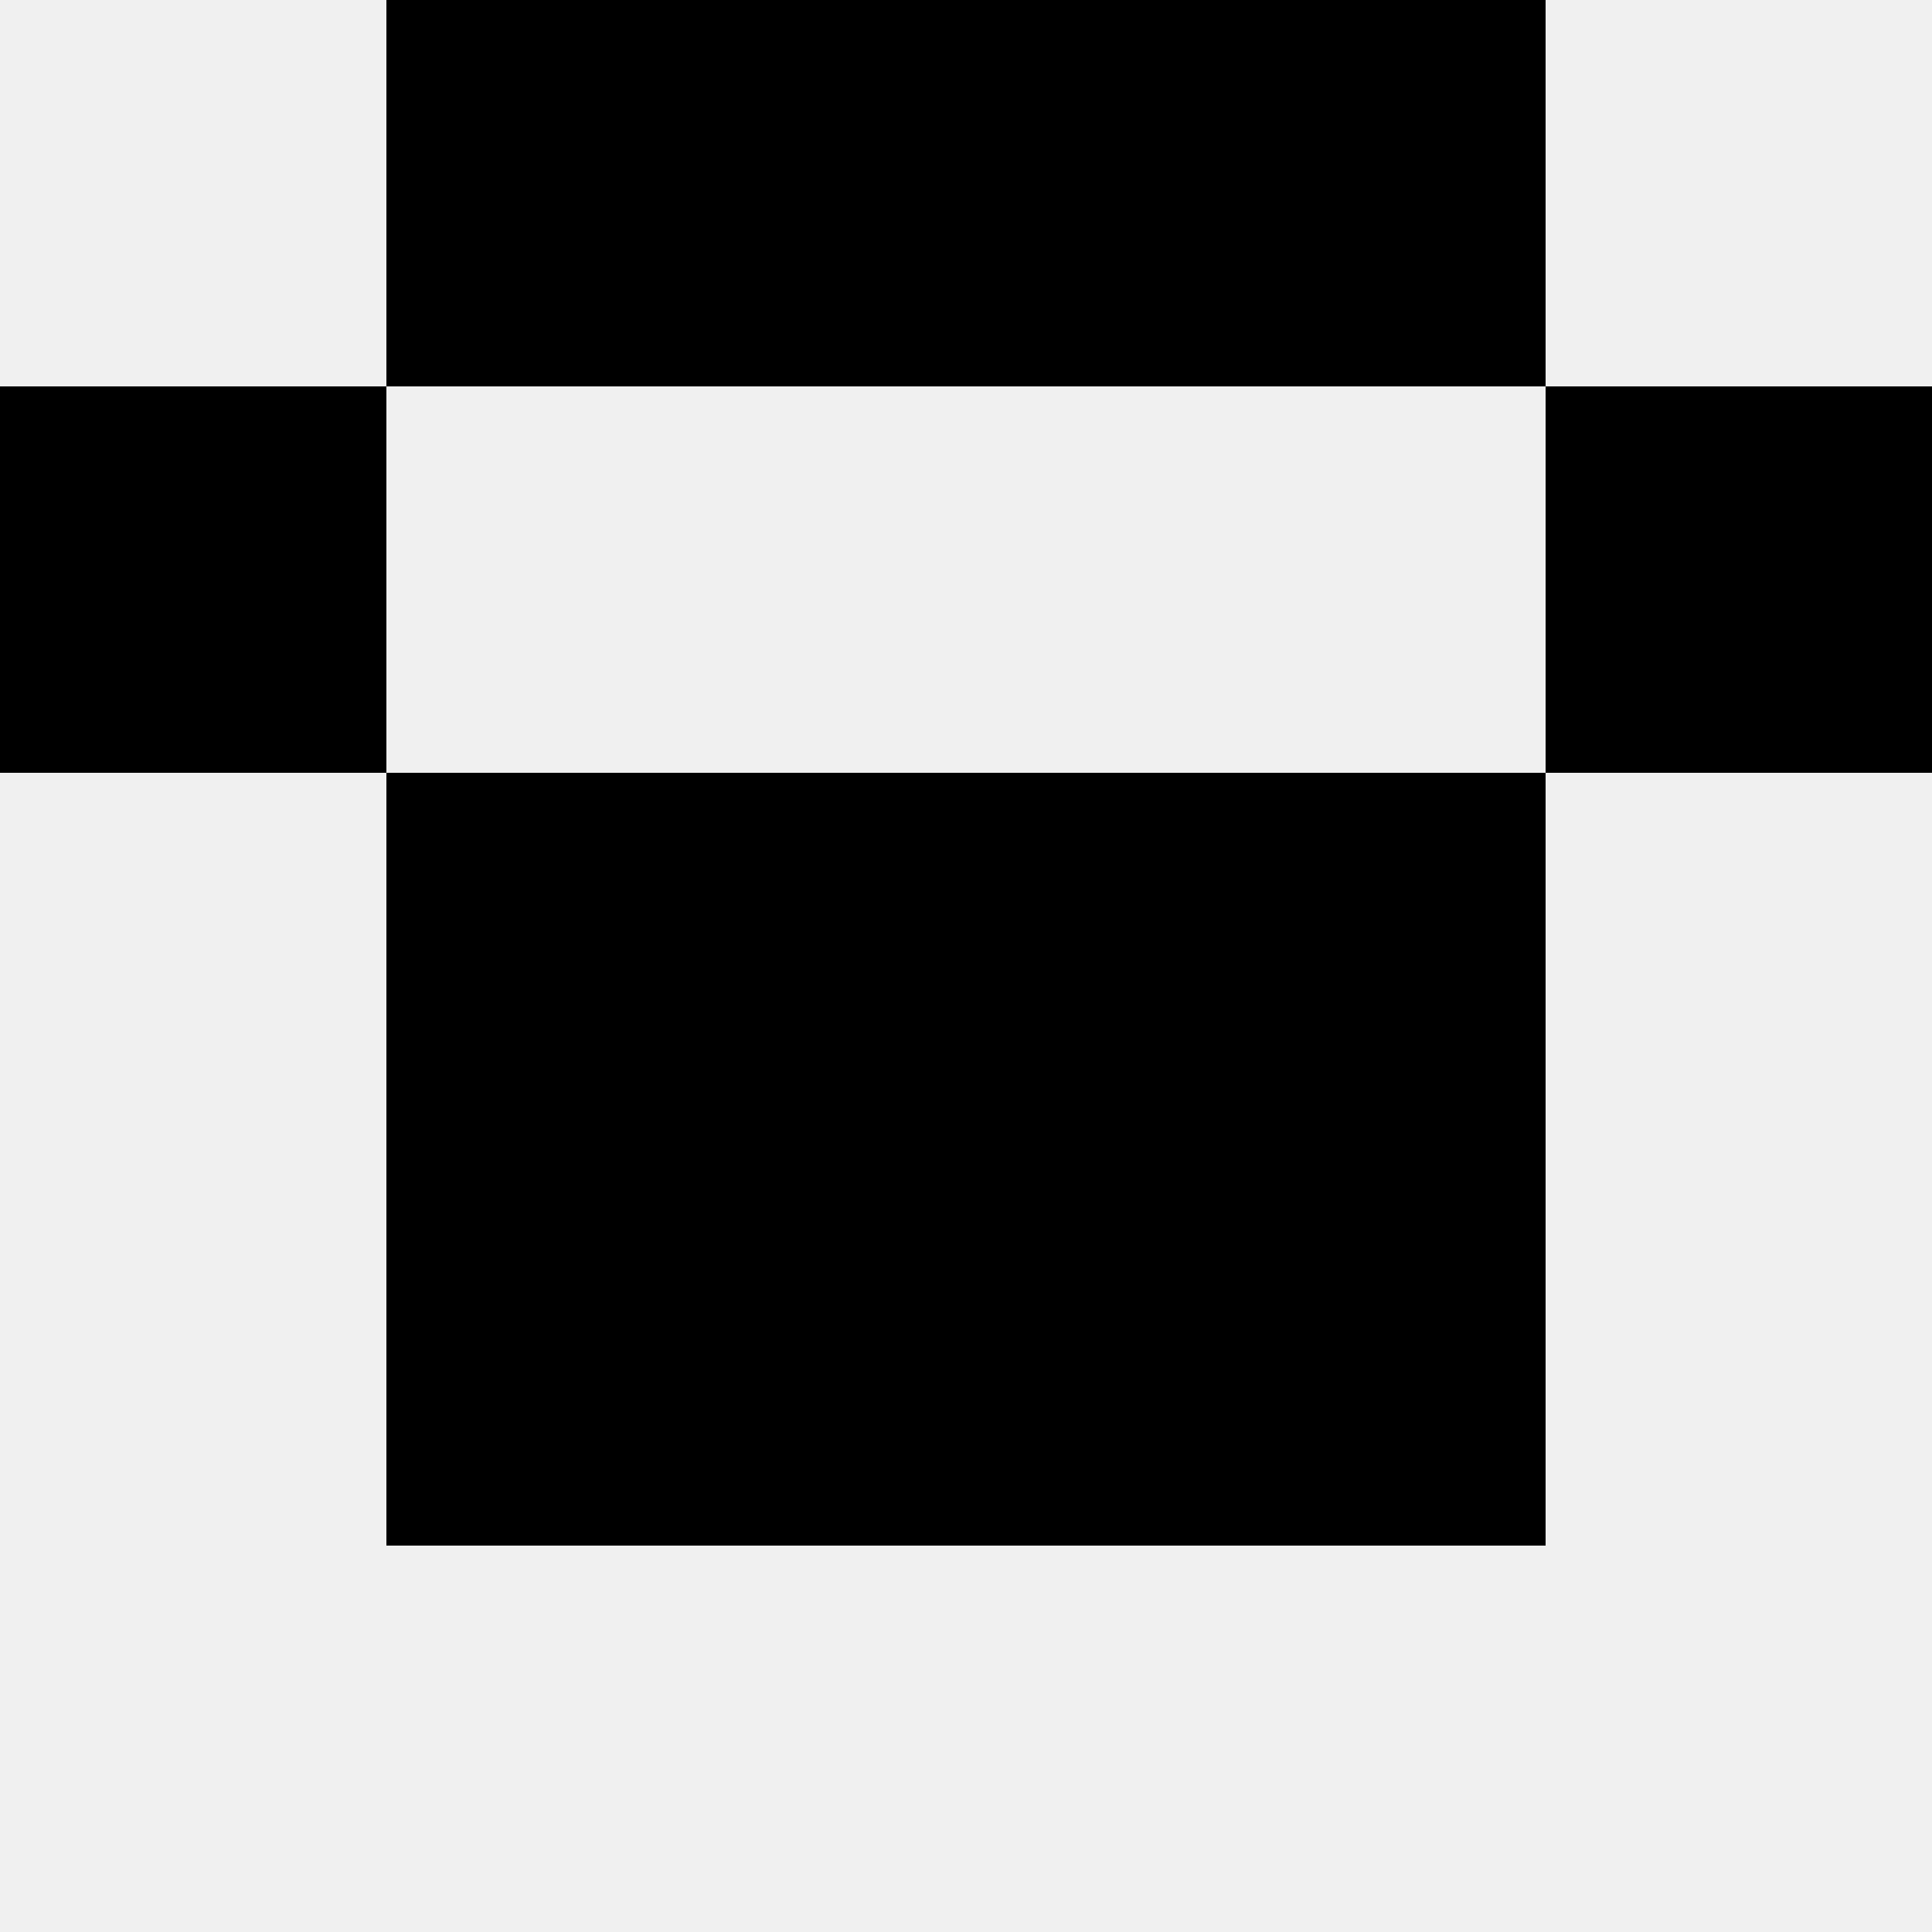
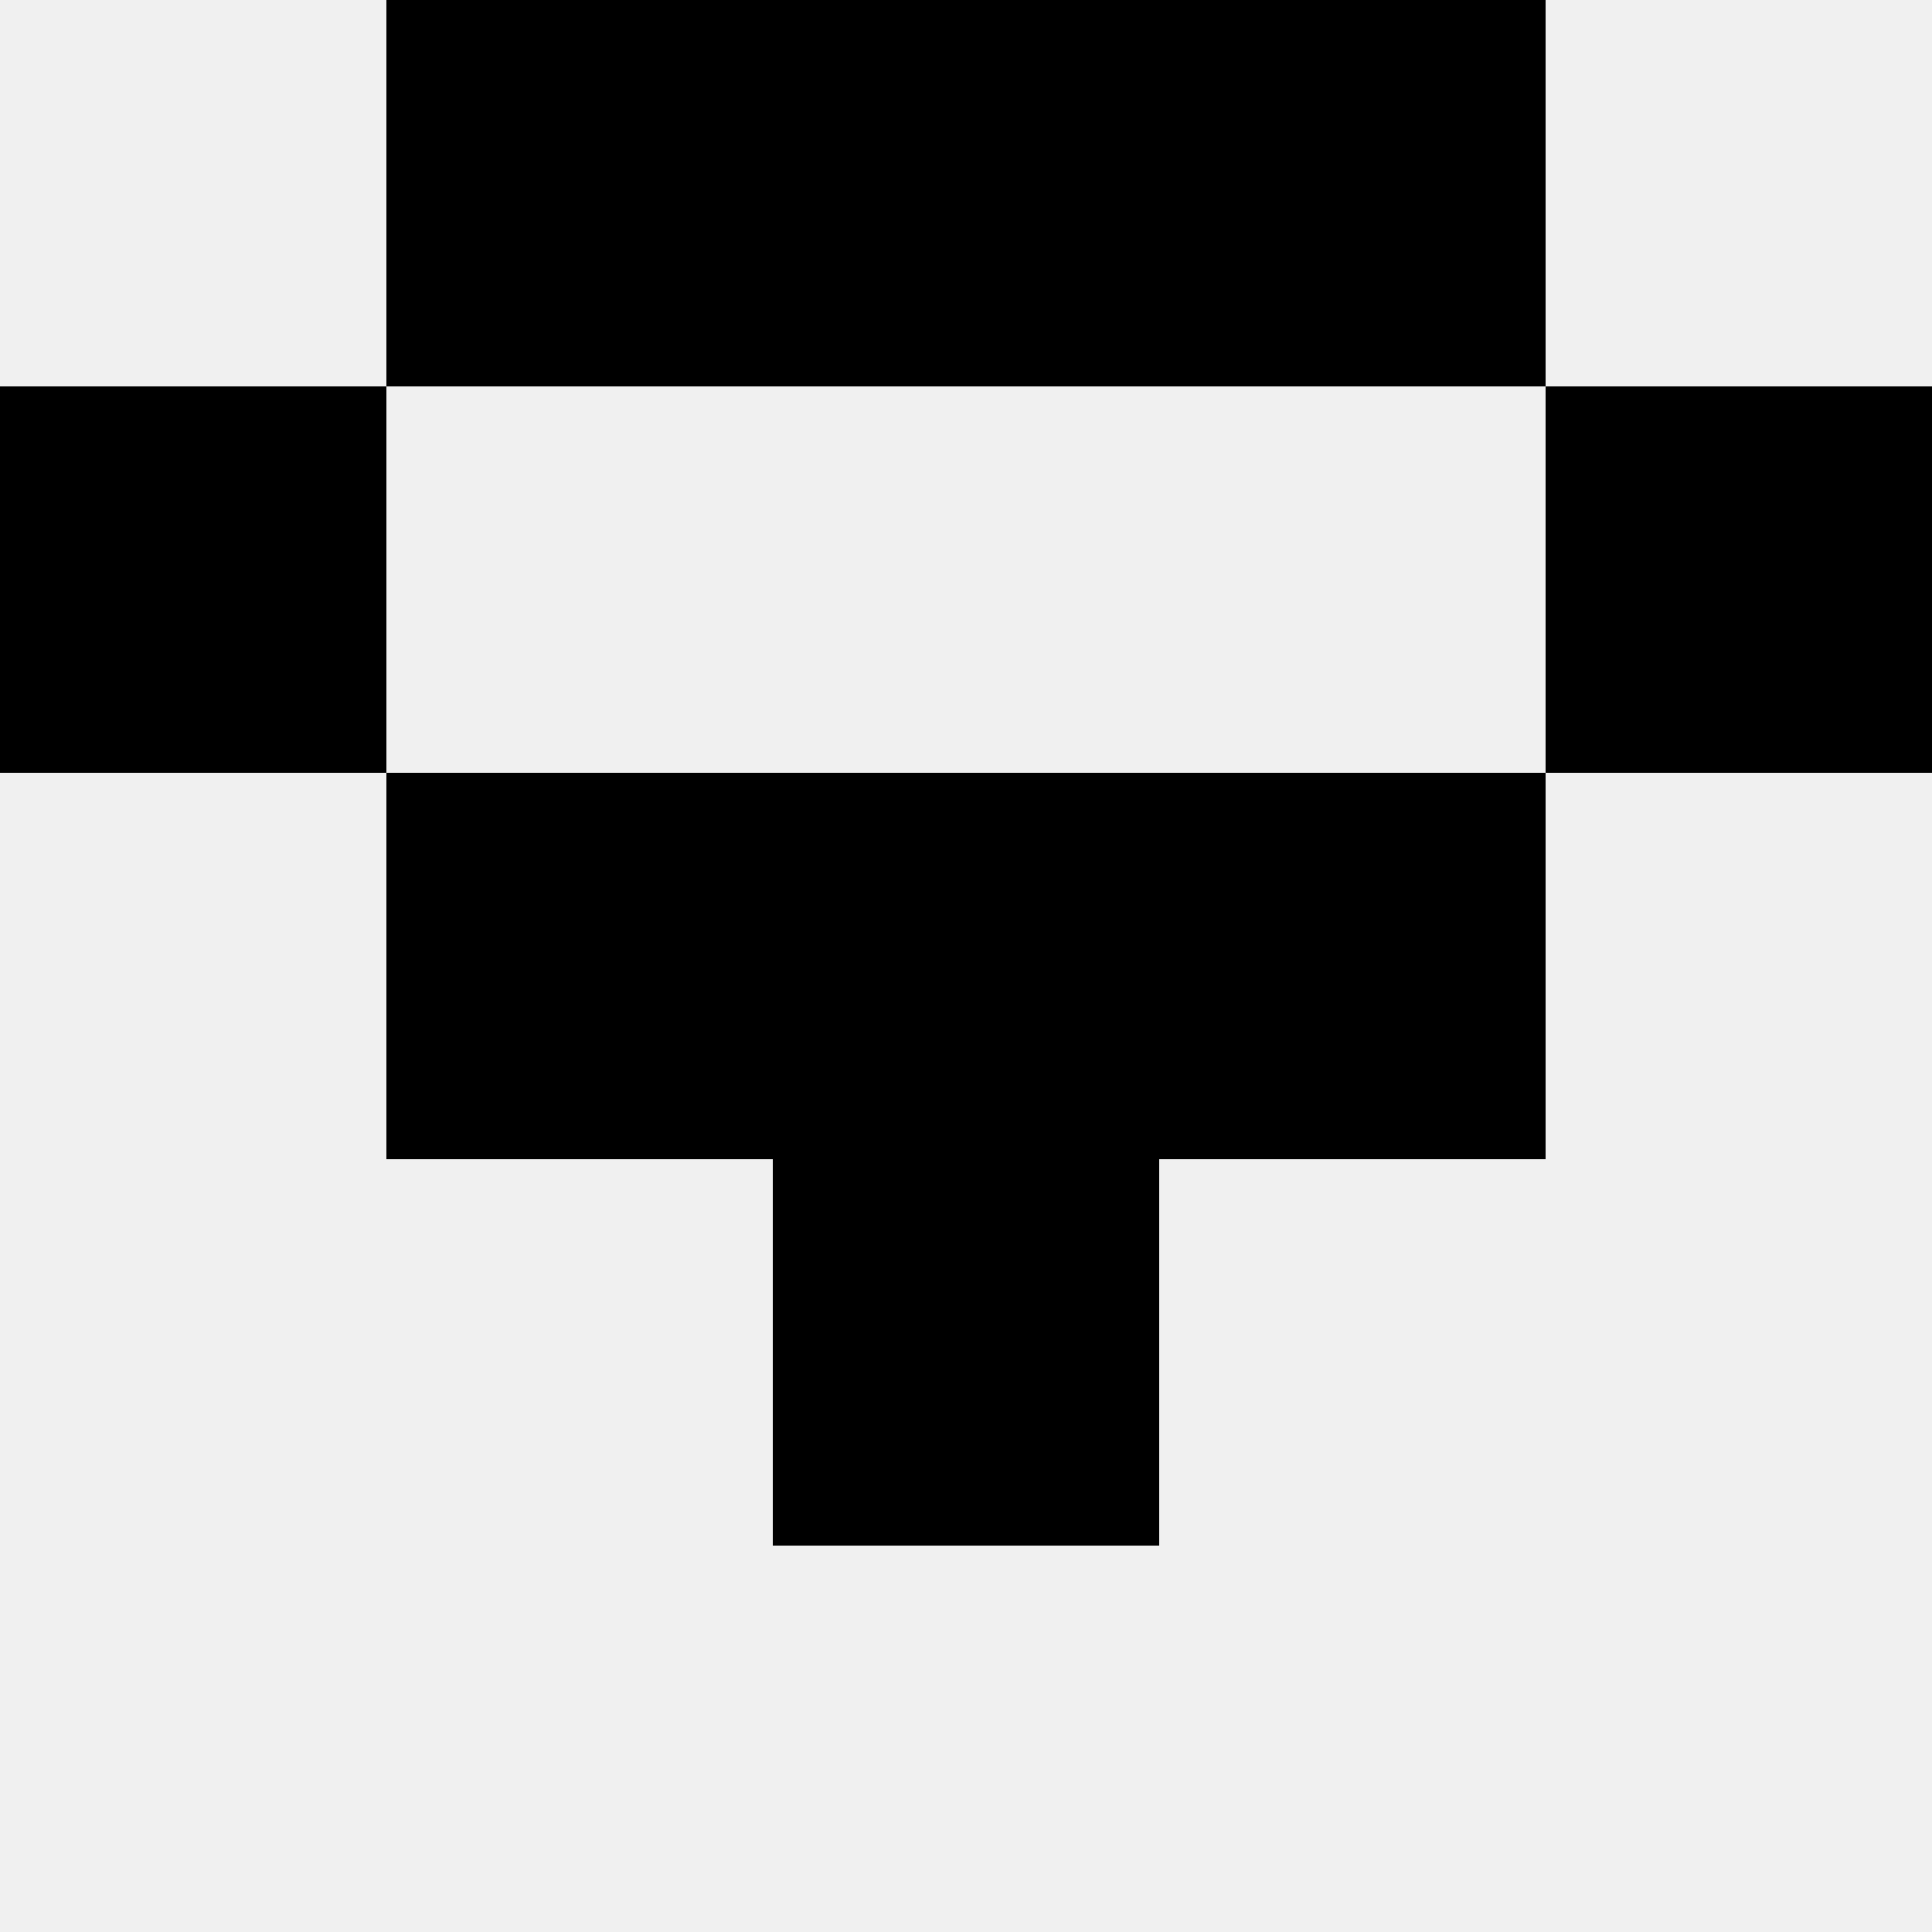
<svg xmlns="http://www.w3.org/2000/svg" width="80" height="80">
  <rect width="100%" height="100%" fill="#f0f0f0" />
  <rect x="16" y="0" width="16" height="16" fill="hsl(214, 70%, 50%)" />
  <rect x="48" y="0" width="16" height="16" fill="hsl(214, 70%, 50%)" />
  <rect x="32" y="0" width="16" height="16" fill="hsl(214, 70%, 50%)" />
  <rect x="32" y="0" width="16" height="16" fill="hsl(214, 70%, 50%)" />
  <rect x="0" y="16" width="16" height="16" fill="hsl(214, 70%, 50%)" />
  <rect x="64" y="16" width="16" height="16" fill="hsl(214, 70%, 50%)" />
  <rect x="16" y="32" width="16" height="16" fill="hsl(214, 70%, 50%)" />
  <rect x="48" y="32" width="16" height="16" fill="hsl(214, 70%, 50%)" />
  <rect x="32" y="32" width="16" height="16" fill="hsl(214, 70%, 50%)" />
  <rect x="32" y="32" width="16" height="16" fill="hsl(214, 70%, 50%)" />
-   <rect x="16" y="48" width="16" height="16" fill="hsl(214, 70%, 50%)" />
-   <rect x="48" y="48" width="16" height="16" fill="hsl(214, 70%, 50%)" />
  <rect x="32" y="48" width="16" height="16" fill="hsl(214, 70%, 50%)" />
  <rect x="32" y="48" width="16" height="16" fill="hsl(214, 70%, 50%)" />
</svg>